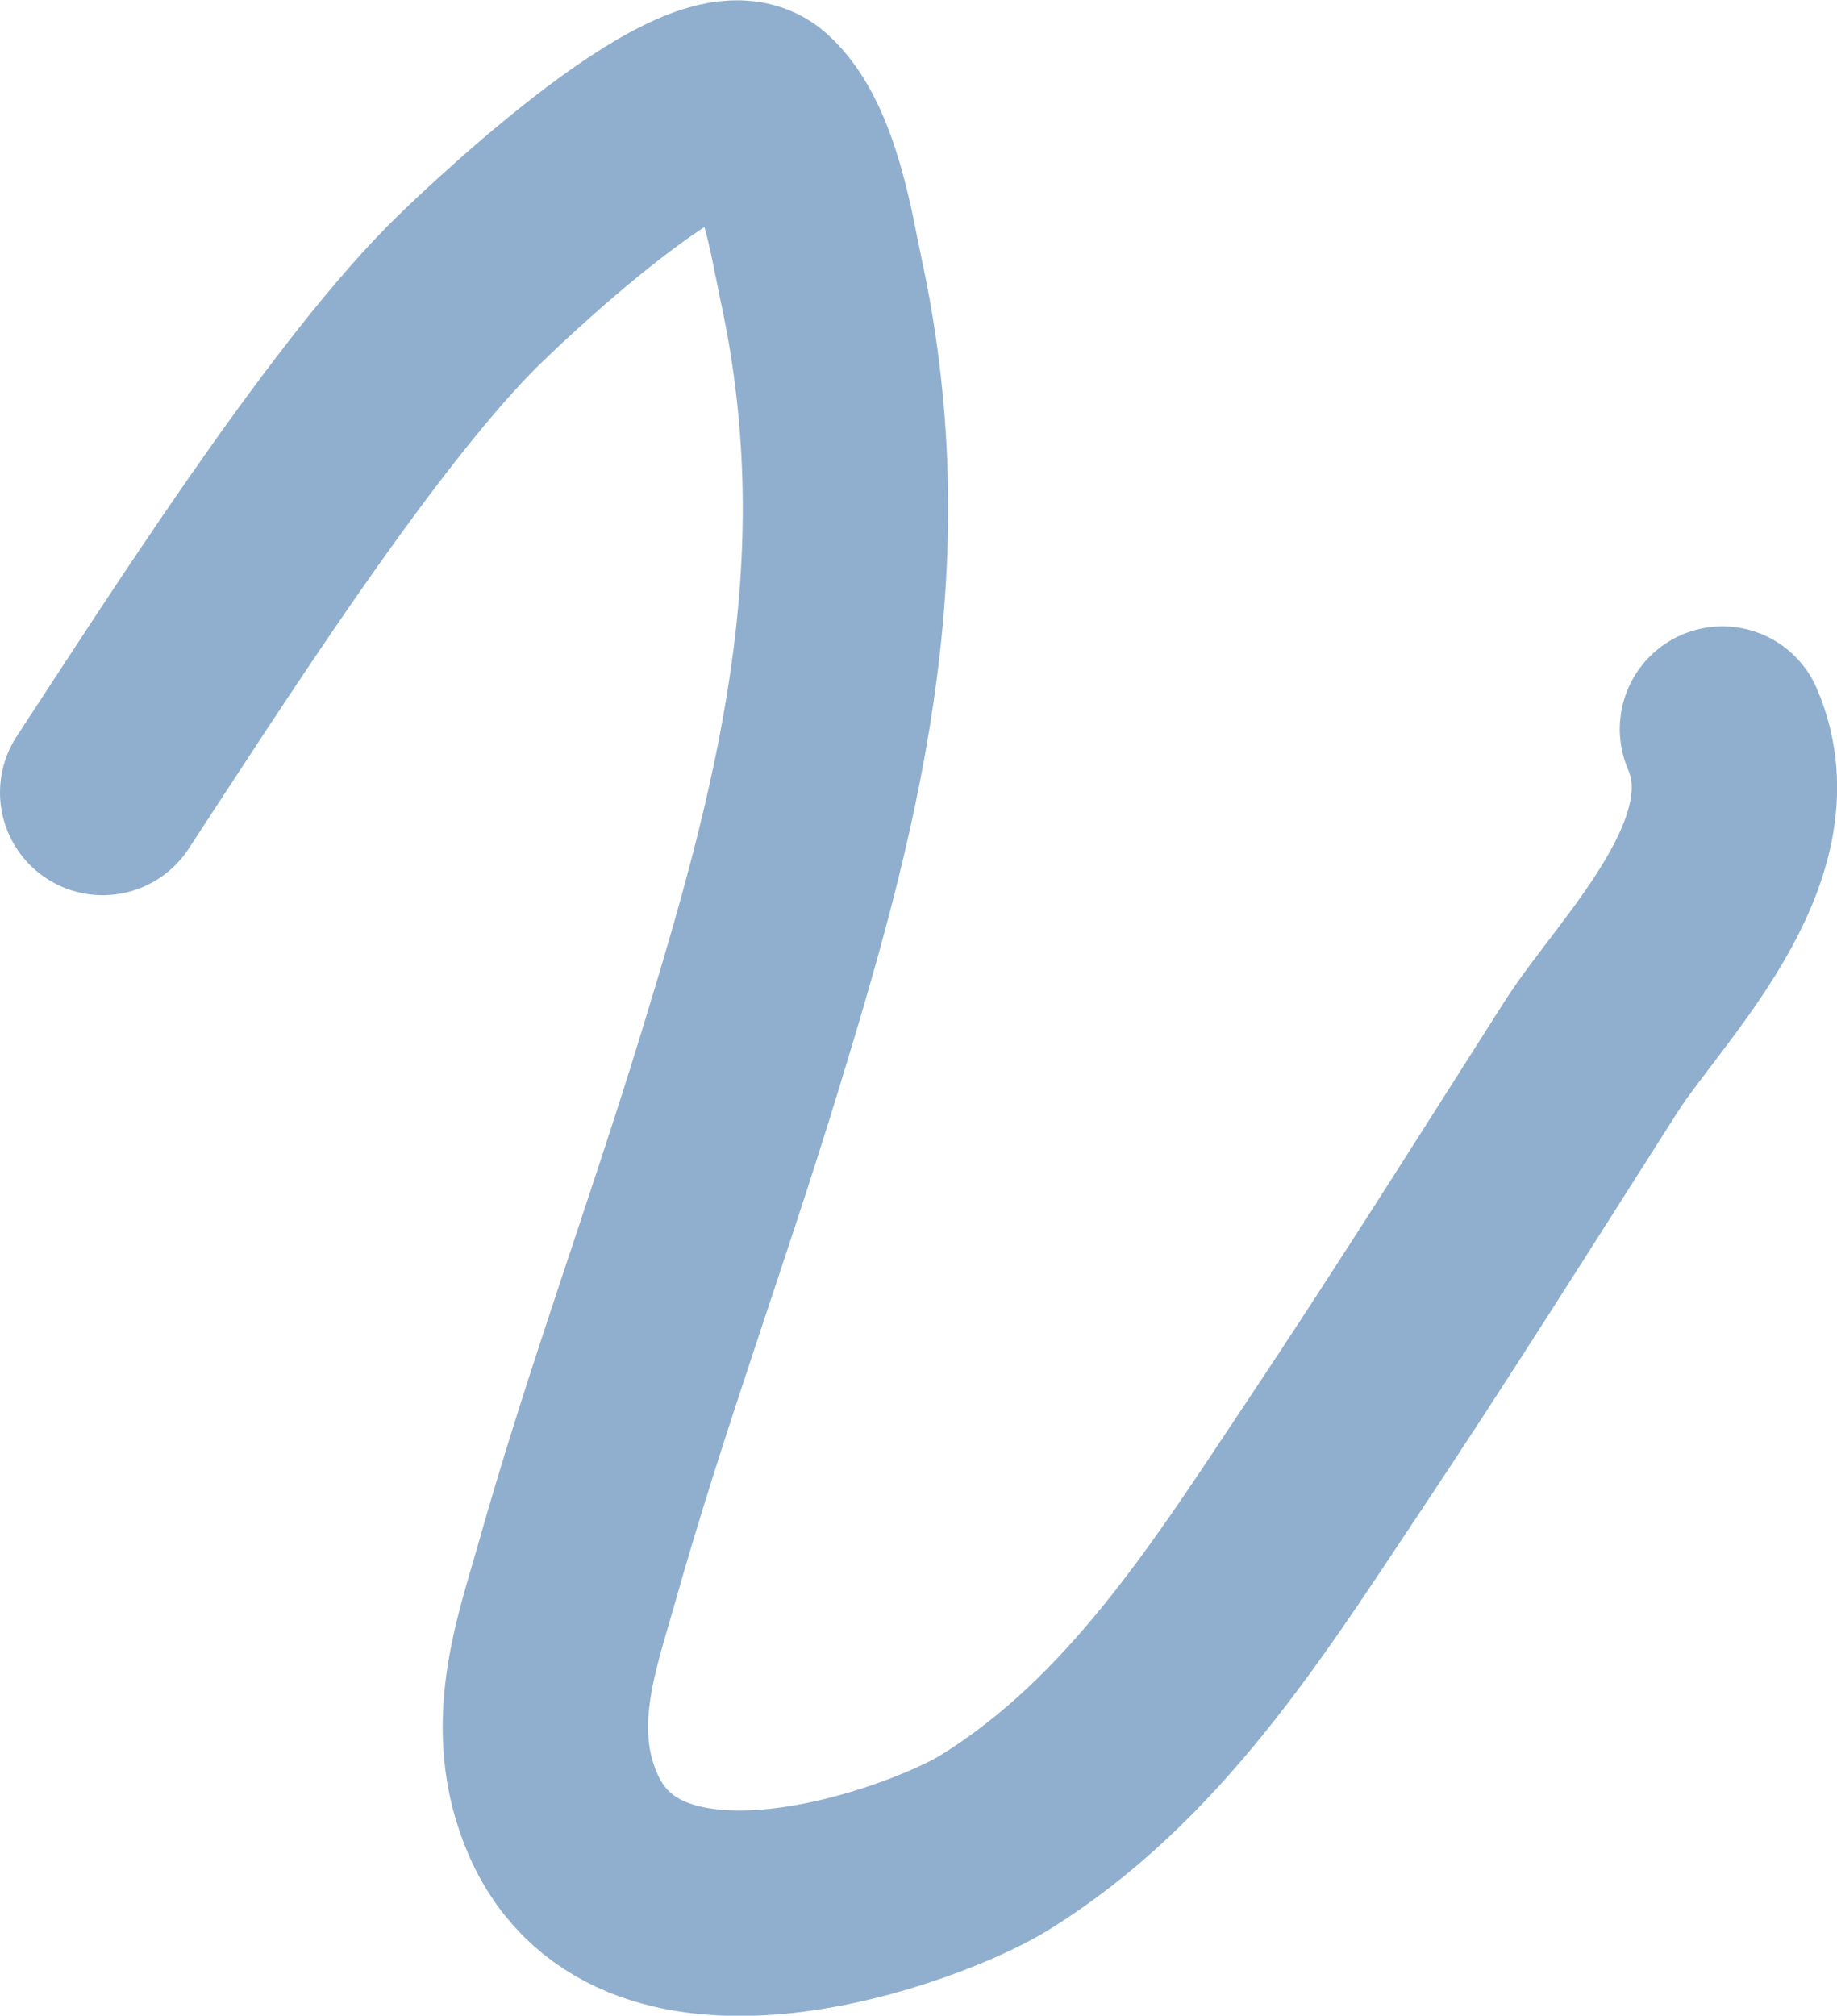
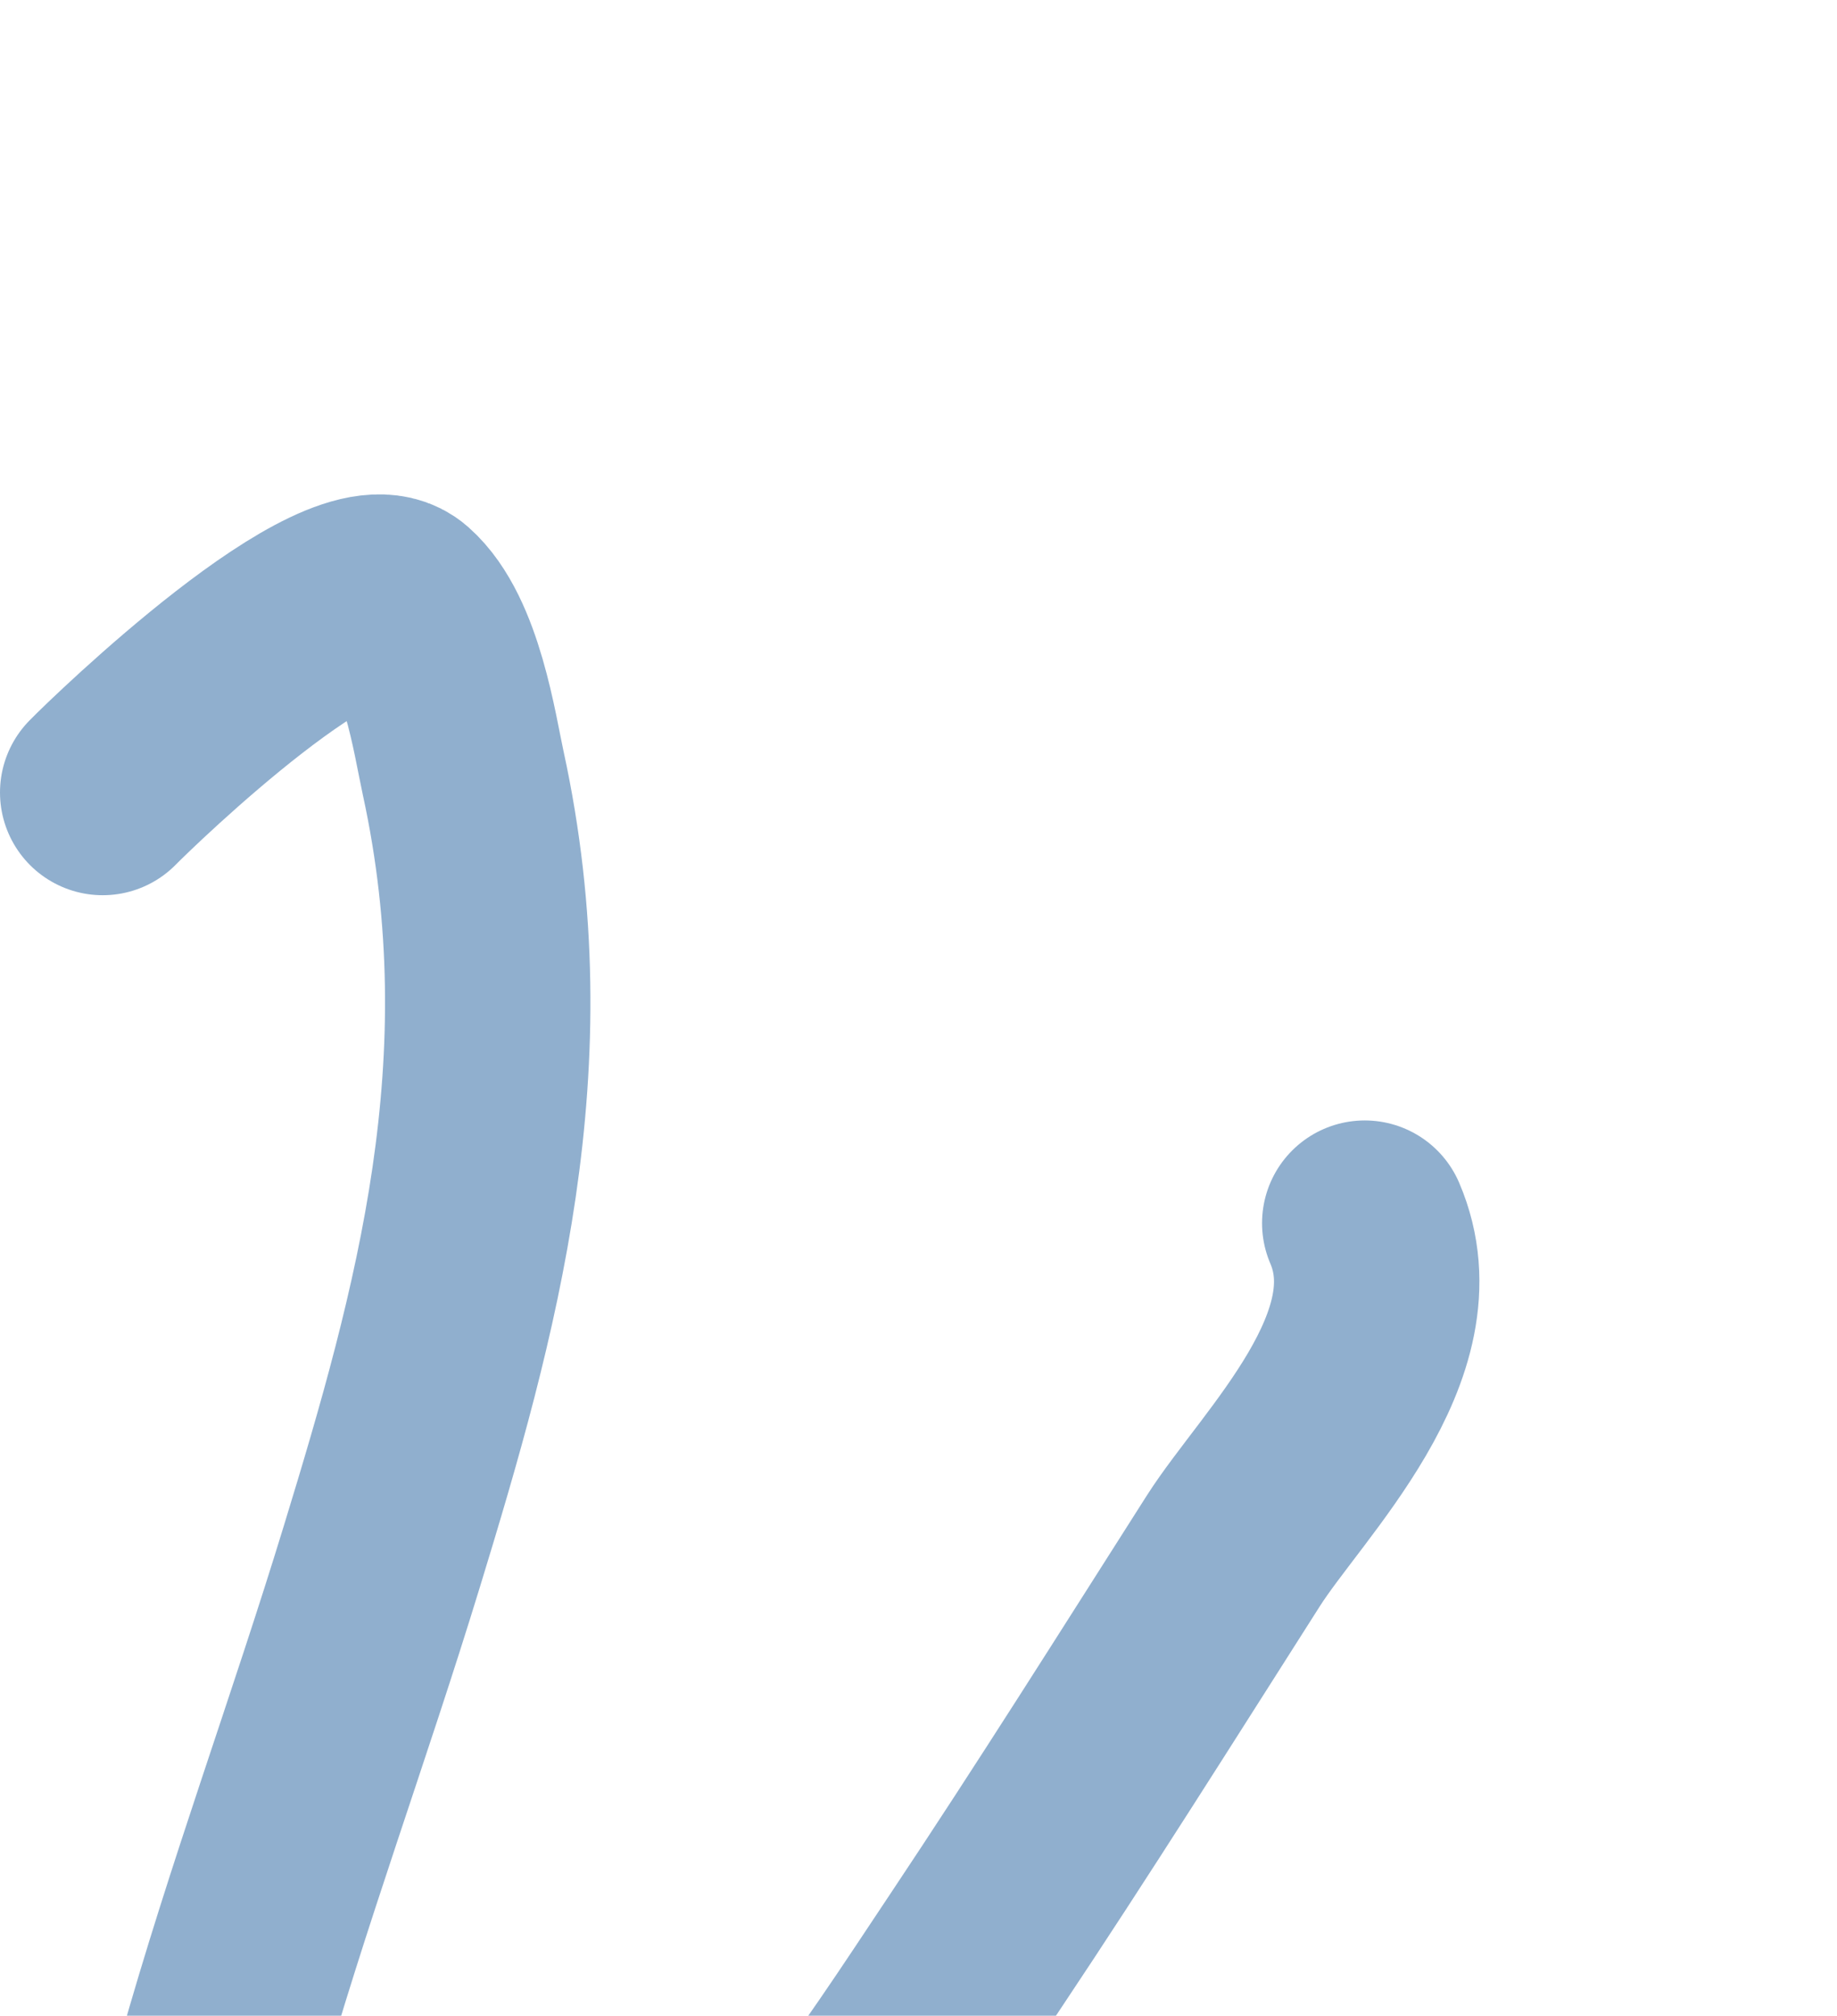
<svg xmlns="http://www.w3.org/2000/svg" id="Layer_1" data-name="Layer 1" viewBox="0 0 384.59 421.91">
  <defs>
    <style>.cls-1{fill:none;stroke:#90afce;stroke-linecap:round;stroke-width:43px;}</style>
  </defs>
-   <path class="cls-1" d="M135.21,351.42C154.1,322.64,185.92,272.56,210.1,248c4.42-4.51,50.94-49.5,62.31-39.44,8.59,7.59,11.37,27.15,13.16,35.36,13.22,60.71-1.46,113.13-17,163.9-11,36-24,71-34.21,107.3-4.11,14.55-10.7,32.17-2.72,50.32,16.27,37,76.18,14.51,90.28,5.78,31.42-19.44,51.1-51,70.87-80.63,18.42-27.6,36.14-55.79,54-83.83,10.33-16.23,38.53-43,27.53-68.62" transform="translate(-113.71 -185.54)" />
+   <path class="cls-1" d="M135.21,351.42c4.42-4.51,50.94-49.5,62.31-39.44,8.59,7.59,11.37,27.15,13.16,35.36,13.22,60.71-1.46,113.13-17,163.9-11,36-24,71-34.21,107.3-4.11,14.55-10.7,32.17-2.72,50.32,16.27,37,76.18,14.51,90.28,5.78,31.42-19.44,51.1-51,70.87-80.63,18.42-27.6,36.14-55.79,54-83.83,10.33-16.23,38.53-43,27.53-68.62" transform="translate(-113.71 -185.54)" />
</svg>